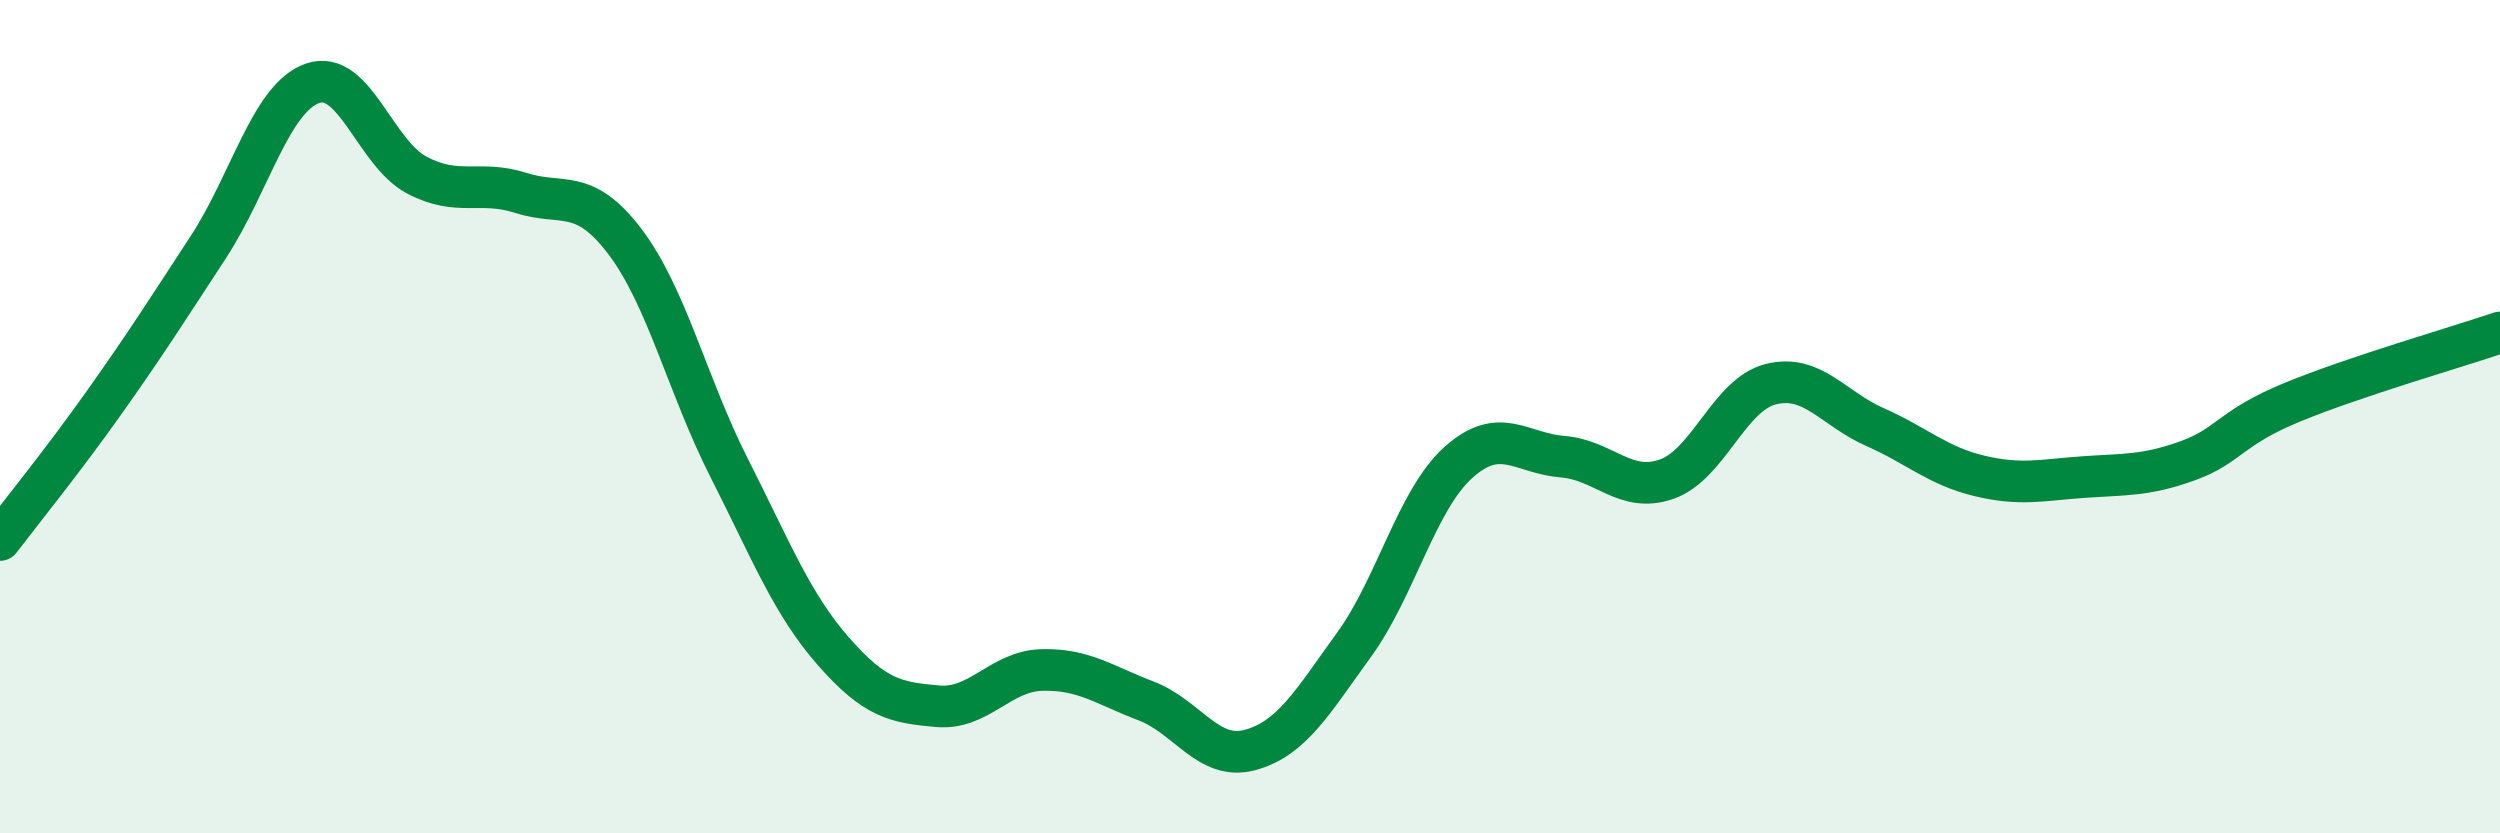
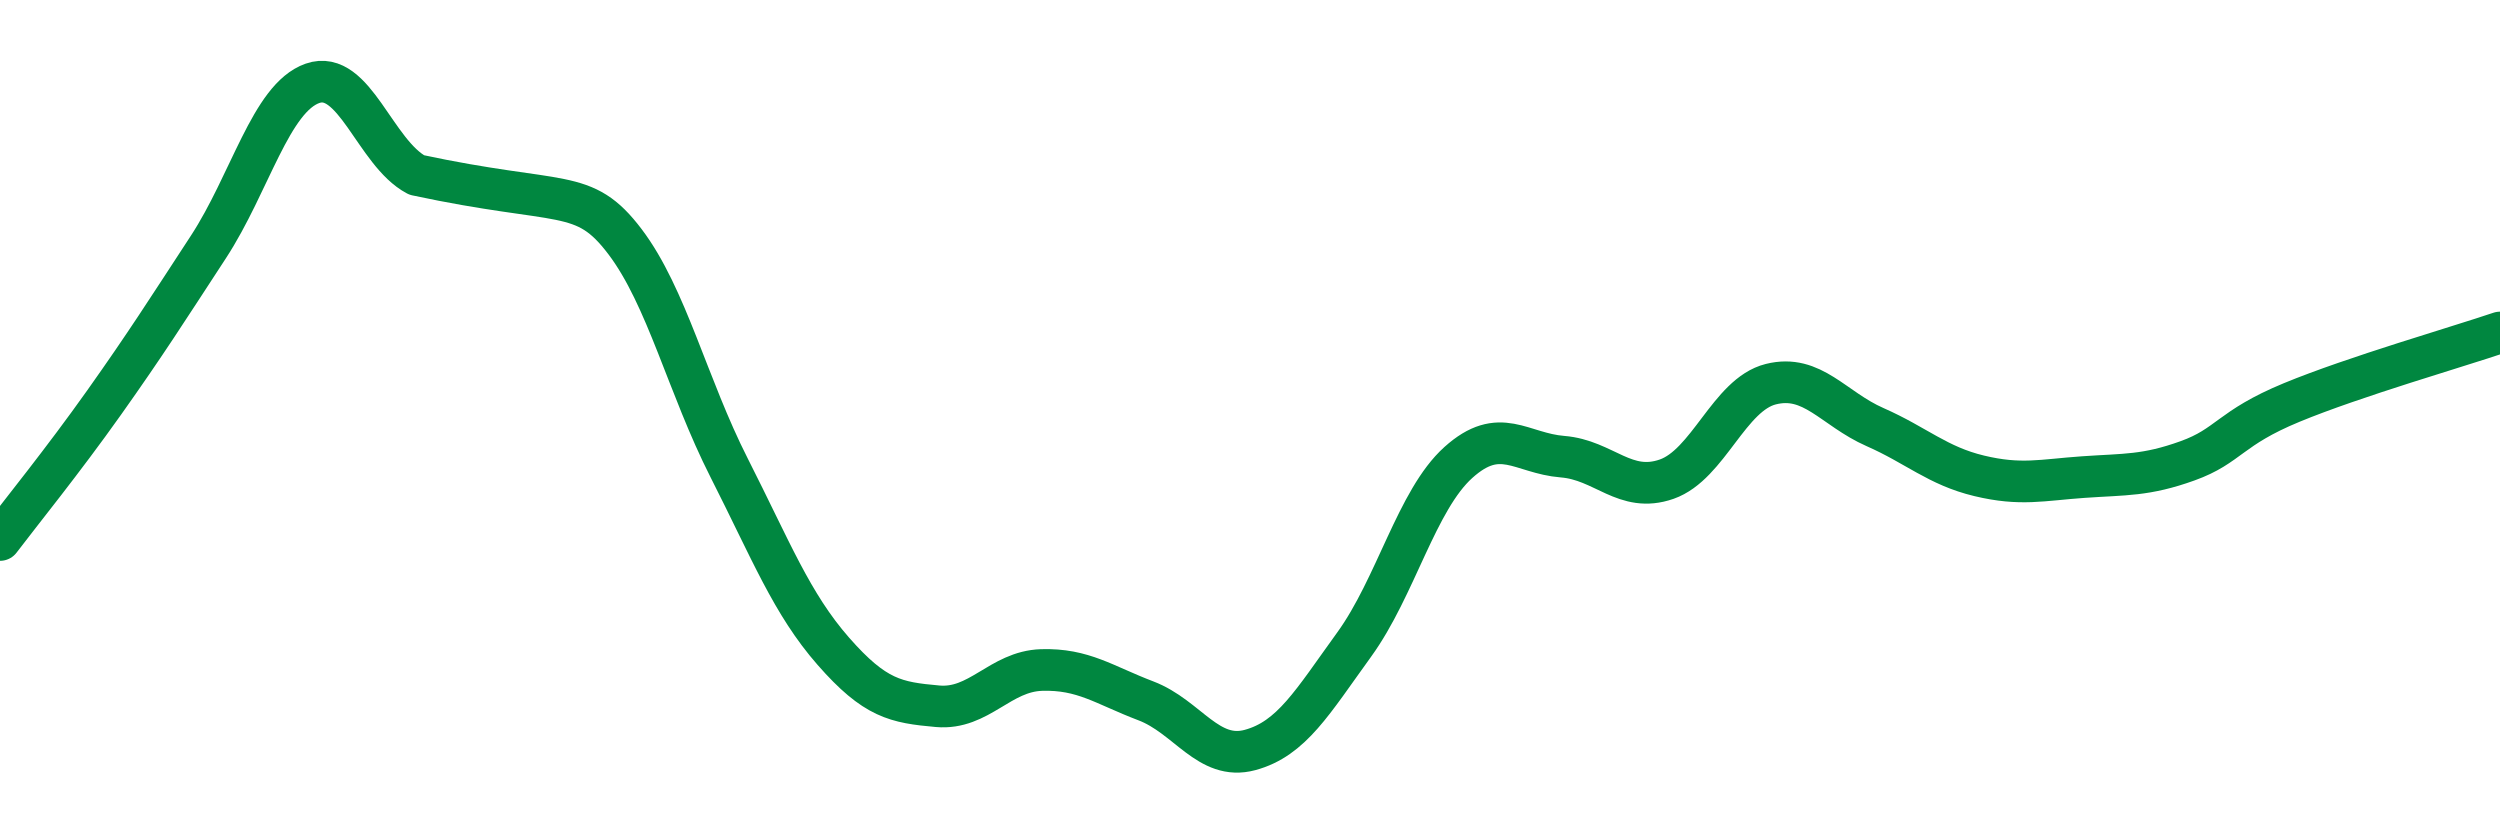
<svg xmlns="http://www.w3.org/2000/svg" width="60" height="20" viewBox="0 0 60 20">
-   <path d="M 0,12.96 C 0.5,12.3 1.5,11.07 2.5,9.66 C 3.5,8.25 4,7.46 5,5.93 C 6,4.4 6.5,2.35 7.5,2 C 8.5,1.65 9,3.67 10,4.2 C 11,4.73 11.5,4.31 12.5,4.63 C 13.5,4.95 14,4.48 15,5.8 C 16,7.12 16.5,9.26 17.5,11.23 C 18.5,13.2 19,14.49 20,15.63 C 21,16.77 21.5,16.86 22.5,16.95 C 23.5,17.04 24,16.11 25,16.08 C 26,16.05 26.5,16.44 27.5,16.82 C 28.5,17.2 29,18.27 30,18 C 31,17.73 31.5,16.85 32.5,15.47 C 33.5,14.09 34,12 35,11.1 C 36,10.2 36.5,10.88 37.5,10.96 C 38.5,11.04 39,11.85 40,11.5 C 41,11.15 41.5,9.47 42.5,9.22 C 43.5,8.97 44,9.81 45,10.25 C 46,10.69 46.5,11.18 47.5,11.42 C 48.5,11.66 49,11.52 50,11.45 C 51,11.38 51.5,11.42 52.5,11.06 C 53.5,10.7 53.5,10.28 55,9.66 C 56.5,9.04 59,8.32 60,7.98L60 20L0 20Z" fill="#008740" opacity="0.1" stroke-linecap="round" stroke-linejoin="round" />
-   <path d="M 0,12.96 C 0.5,12.3 1.5,11.07 2.5,9.66 C 3.5,8.25 4,7.46 5,5.93 C 6,4.4 6.5,2.35 7.5,2 C 8.5,1.65 9,3.67 10,4.2 C 11,4.73 11.5,4.31 12.5,4.63 C 13.5,4.95 14,4.48 15,5.8 C 16,7.12 16.5,9.26 17.5,11.23 C 18.5,13.2 19,14.49 20,15.63 C 21,16.77 21.5,16.86 22.5,16.95 C 23.5,17.04 24,16.11 25,16.08 C 26,16.05 26.5,16.44 27.5,16.82 C 28.5,17.2 29,18.27 30,18 C 31,17.73 31.5,16.85 32.5,15.47 C 33.5,14.09 34,12 35,11.1 C 36,10.2 36.5,10.88 37.5,10.96 C 38.5,11.04 39,11.85 40,11.5 C 41,11.15 41.5,9.47 42.5,9.22 C 43.5,8.97 44,9.81 45,10.25 C 46,10.69 46.5,11.18 47.5,11.42 C 48.5,11.66 49,11.52 50,11.45 C 51,11.38 51.5,11.42 52.5,11.06 C 53.5,10.7 53.5,10.28 55,9.66 C 56.5,9.04 59,8.32 60,7.98" stroke="#008740" stroke-width="1" fill="none" stroke-linecap="round" stroke-linejoin="round" />
+   <path d="M 0,12.96 C 0.5,12.3 1.5,11.07 2.5,9.66 C 3.5,8.25 4,7.46 5,5.93 C 6,4.4 6.5,2.35 7.5,2 C 8.5,1.65 9,3.67 10,4.2 C 13.5,4.95 14,4.48 15,5.8 C 16,7.12 16.5,9.26 17.5,11.23 C 18.5,13.2 19,14.49 20,15.63 C 21,16.77 21.5,16.86 22.5,16.95 C 23.5,17.04 24,16.11 25,16.08 C 26,16.05 26.5,16.44 27.5,16.82 C 28.5,17.2 29,18.27 30,18 C 31,17.73 31.5,16.85 32.5,15.47 C 33.5,14.09 34,12 35,11.1 C 36,10.2 36.5,10.88 37.5,10.96 C 38.5,11.04 39,11.85 40,11.5 C 41,11.15 41.5,9.47 42.5,9.22 C 43.5,8.97 44,9.81 45,10.25 C 46,10.69 46.5,11.18 47.5,11.42 C 48.5,11.66 49,11.52 50,11.45 C 51,11.38 51.5,11.42 52.5,11.06 C 53.5,10.7 53.5,10.28 55,9.66 C 56.5,9.04 59,8.32 60,7.98" stroke="#008740" stroke-width="1" fill="none" stroke-linecap="round" stroke-linejoin="round" />
</svg>